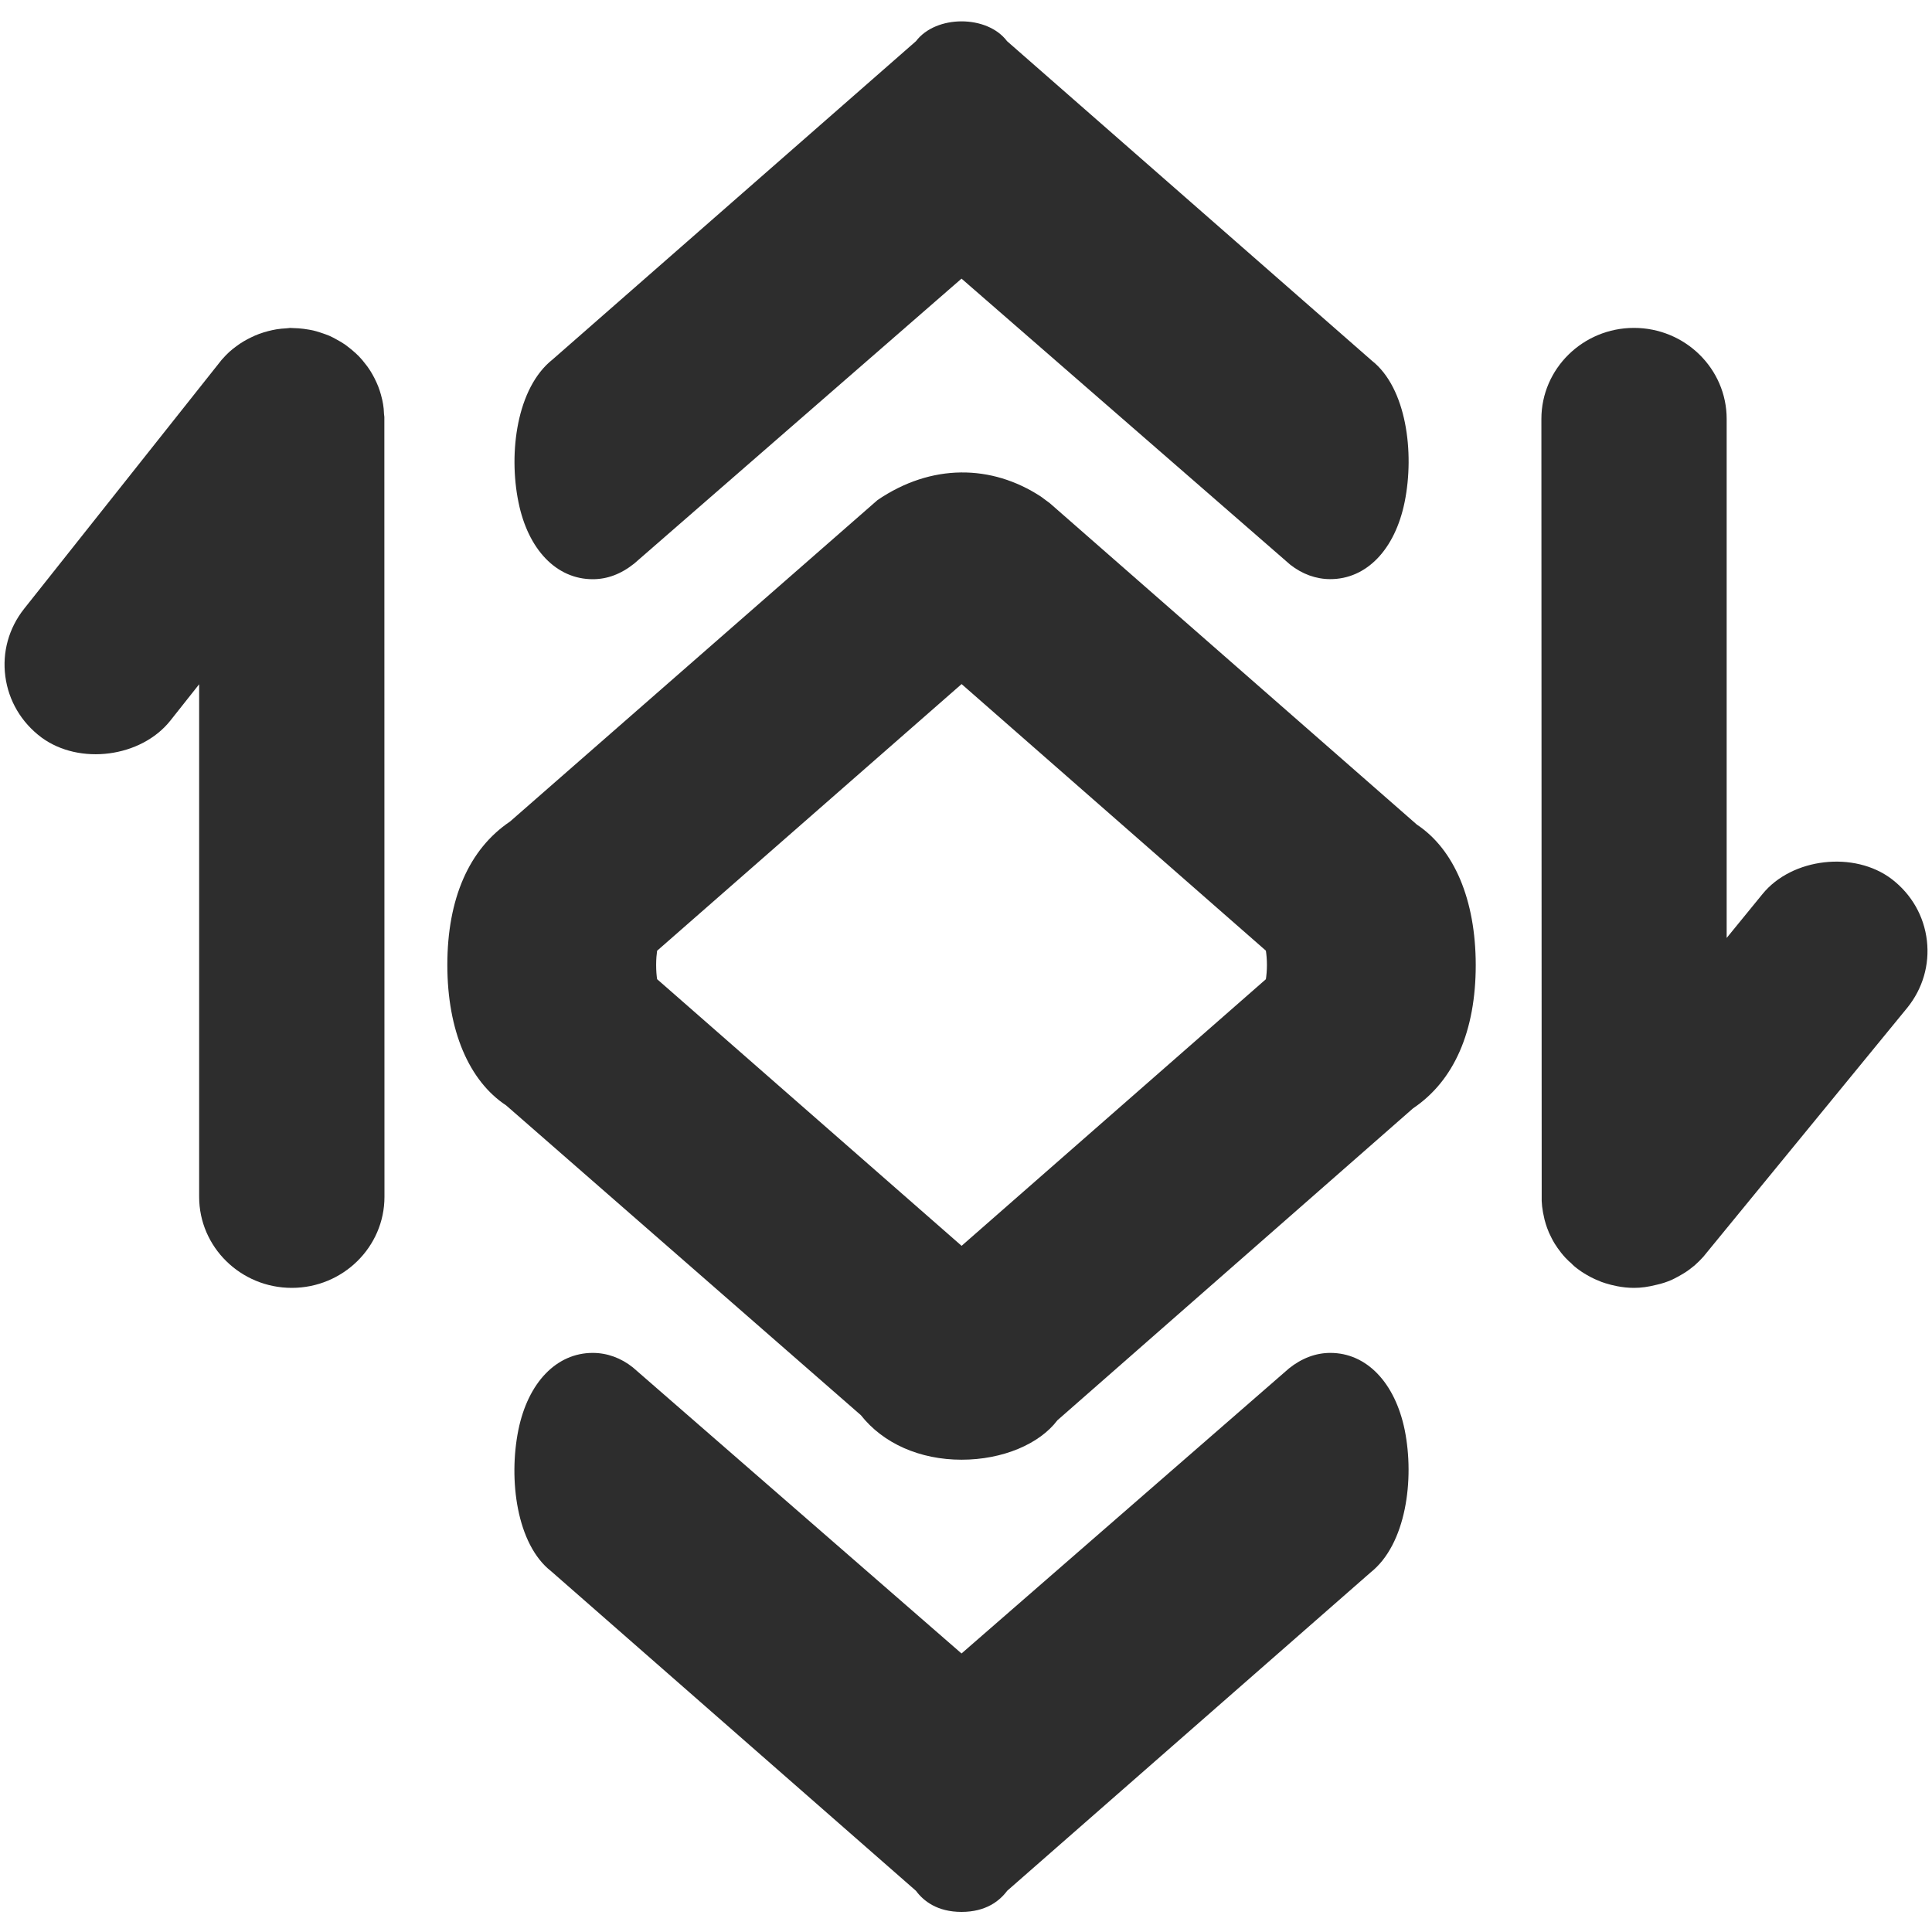
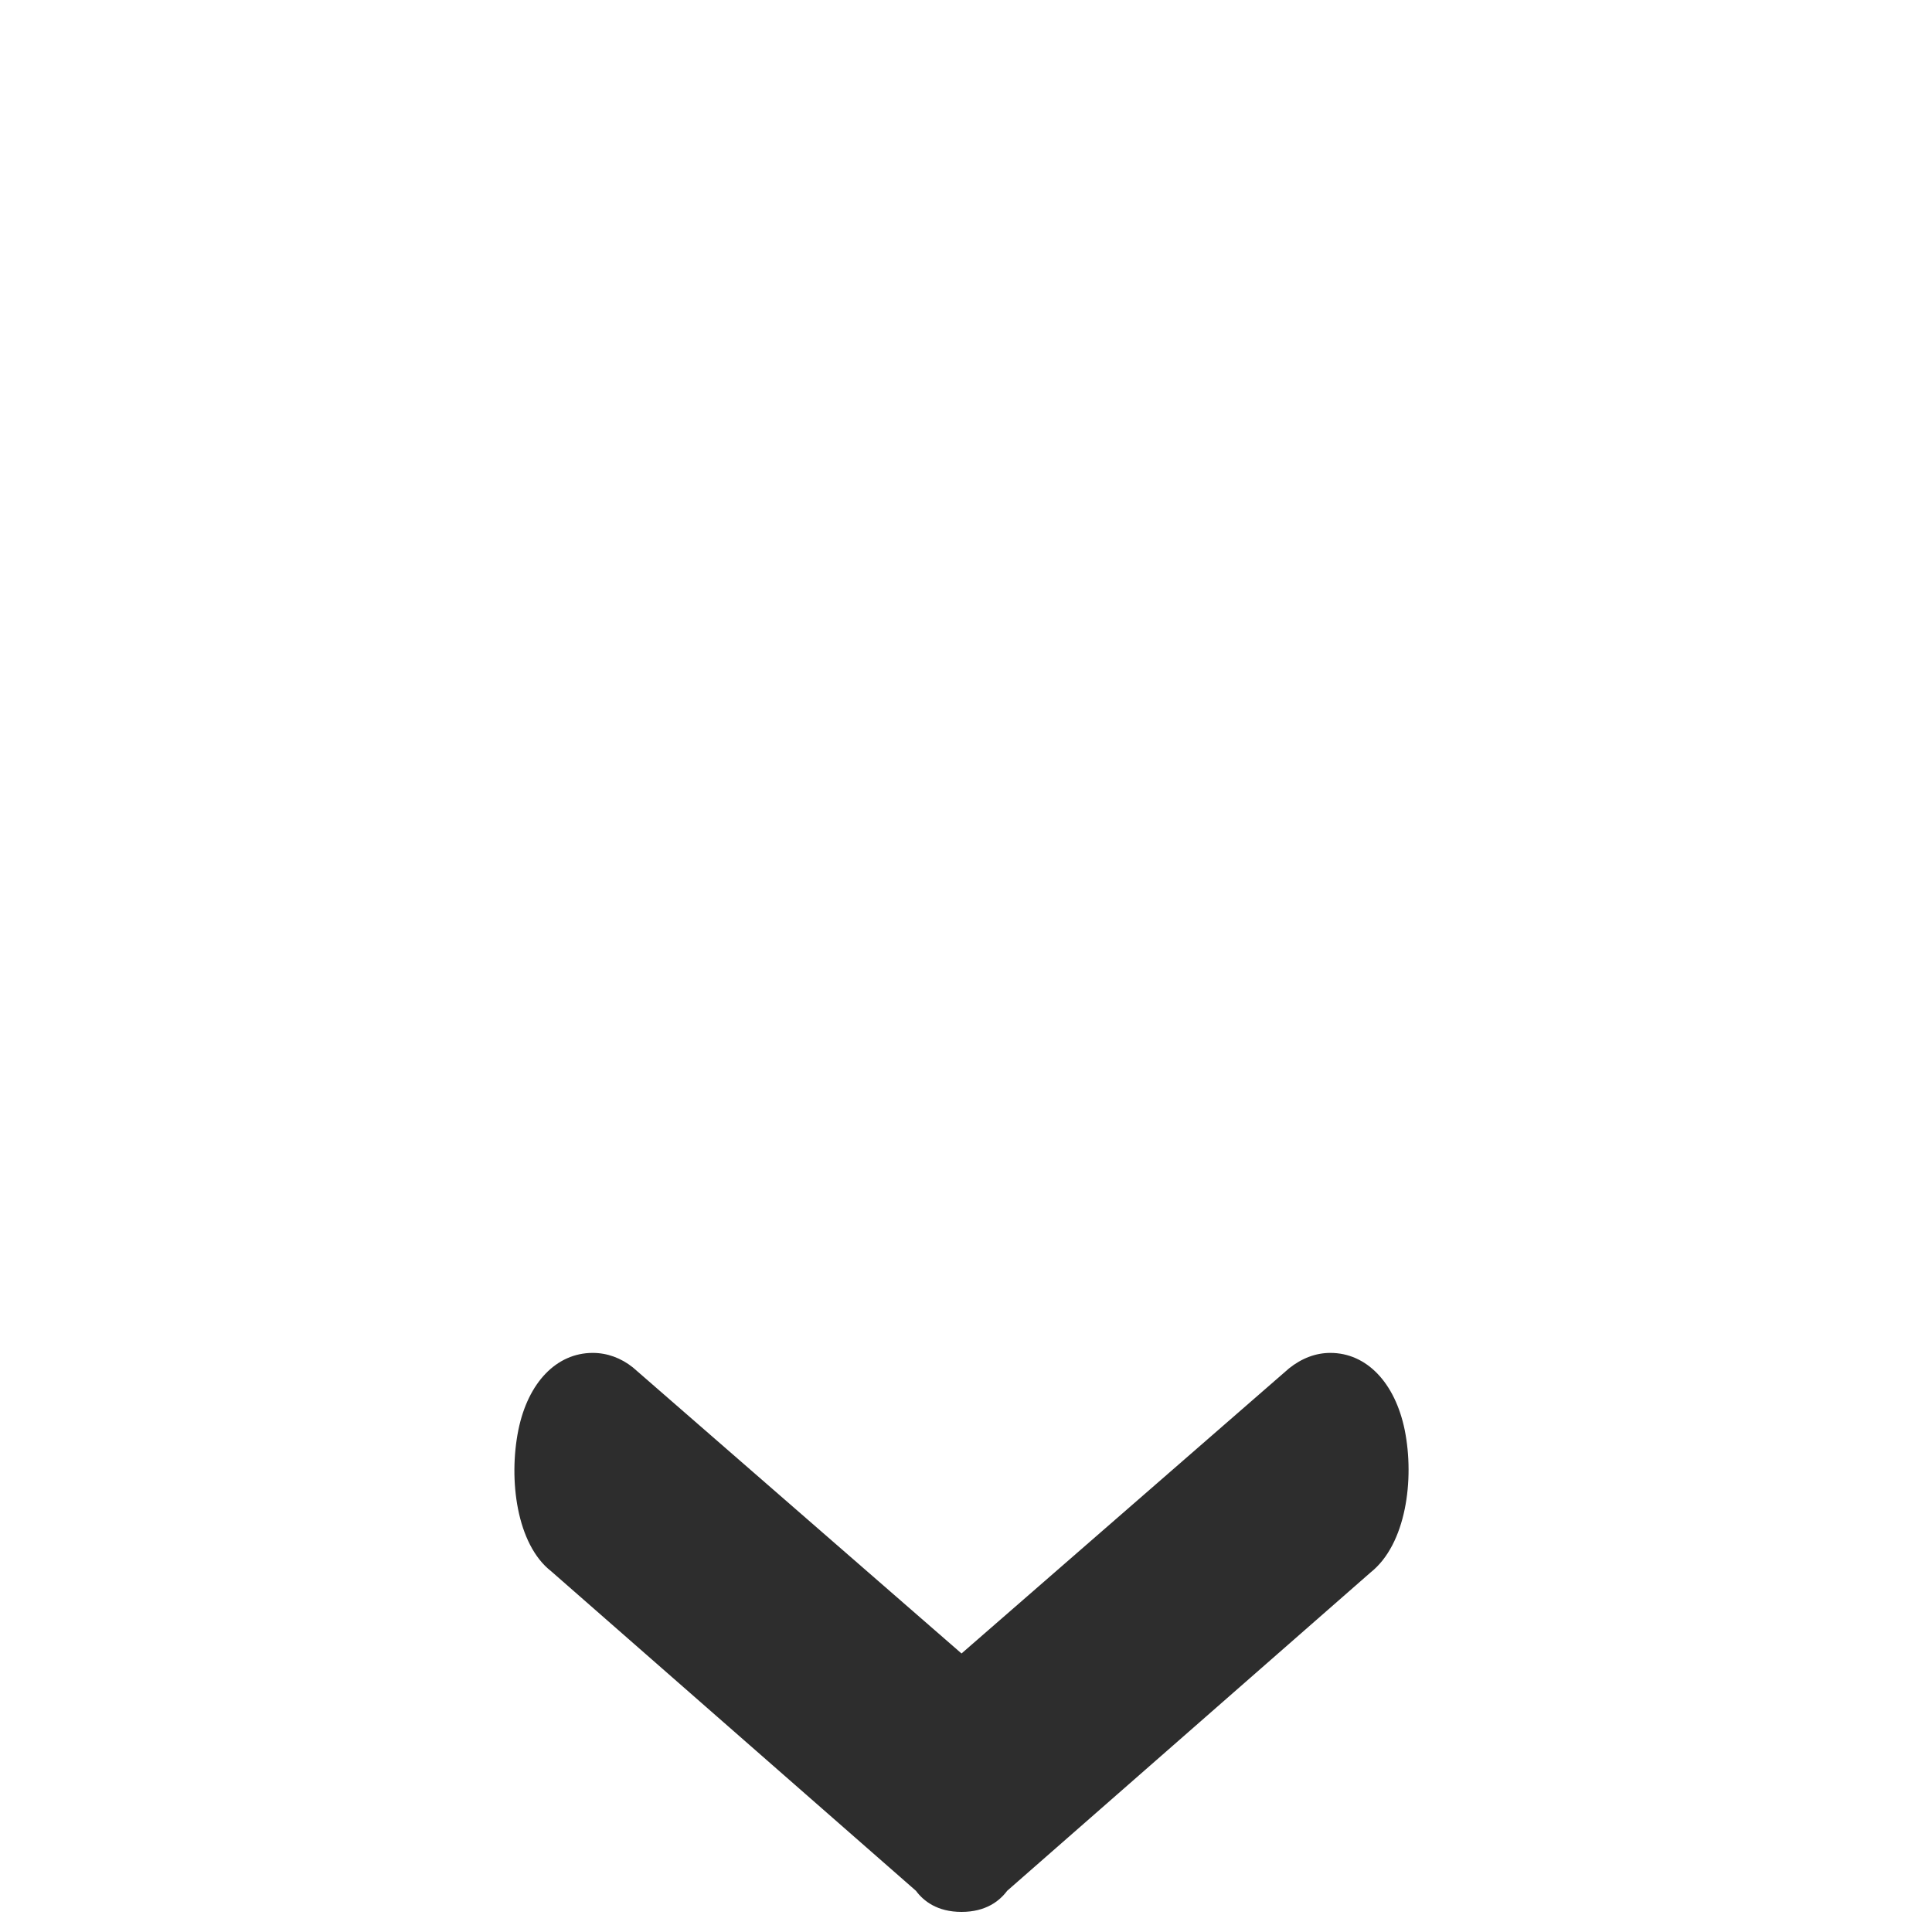
<svg xmlns="http://www.w3.org/2000/svg" version="1.1" id="Layer_1" x="0px" y="0px" width="50px" height="50px" viewBox="0 0 50 50" enable-background="new 0 0 50 50" xml:space="preserve">
  <g>
-     <path fill="#2D2D2D" d="M9.938,10.709c-0.003-0.091-0.011-0.181-0.024-0.25c-0.011-0.074-0.029-0.147-0.056-0.247   c-0.021-0.072-0.042-0.141-0.071-0.214C9.76,9.93,9.729,9.863,9.691,9.787c-0.034-0.066-0.07-0.131-0.105-0.186   c-0.047-0.077-0.1-0.146-0.138-0.192C9.401,9.348,9.354,9.289,9.29,9.223c-0.056-0.058-0.115-0.11-0.199-0.181L8.945,8.928   c-0.076-0.054-0.154-0.099-0.213-0.13c-0.06-0.035-0.125-0.071-0.213-0.11C8.463,8.665,8.407,8.645,8.285,8.604   c-0.069-0.022-0.14-0.043-0.182-0.052C8.042,8.538,7.98,8.528,7.856,8.51C7.782,8.501,7.704,8.492,7.507,8.487L7.411,8.497   C7.327,8.501,7.245,8.509,7.159,8.522C7.082,8.534,7.014,8.551,6.933,8.571C6.866,8.589,6.796,8.609,6.71,8.64   c-0.079,0.03-0.156,0.063-0.198,0.085C6.445,8.757,6.379,8.791,6.311,8.831C6.239,8.873,6.172,8.919,6.111,8.965   C6.056,9.005,6.002,9.048,5.938,9.104c-0.064,0.058-0.122,0.12-0.202,0.209l-5.114,6.445c-0.395,0.5-0.567,1.121-0.484,1.746   c0.083,0.63,0.413,1.19,0.933,1.58c0.986,0.728,2.583,0.518,3.339-0.436l0.744-0.939v13.265c0,1.3,1.076,2.356,2.398,2.356   s2.398-1.057,2.398-2.356L9.947,10.792L9.938,10.709z" />
-     <path fill="#2D2D2D" d="M36.669,21.341l-9.497-8.316l-0.233-0.173c-1.279-0.837-2.835-0.859-4.228,0.089l-9.512,8.321   c-1.061,0.714-1.622,1.998-1.622,3.711c0,1.695,0.56,3.001,1.524,3.636l9.18,8.017c0.576,0.731,1.526,1.151,2.605,1.151   c1.065,0,2.017-0.407,2.479-1.02l9.205-8.074c1.062-0.713,1.622-1.995,1.622-3.71C38.19,23.283,37.632,21.979,36.669,21.341z    M32.788,24.974c0,0.148-0.013,0.273-0.027,0.368l-7.875,6.9l-7.88-6.901c-0.014-0.091-0.025-0.214-0.025-0.368   c0-0.154,0.012-0.277,0.025-0.368l7.88-6.901l7.875,6.899C32.775,24.698,32.788,24.823,32.788,24.974z" />
-     <path fill="#2D2D2D" d="M15.34,14.99c0.374,0,0.729-0.131,1.072-0.404l8.472-7.375l8.507,7.403   c0.311,0.245,0.669,0.374,1.036,0.374c0.938,0,1.675-0.765,1.925-1.996c0.26-1.281,0.045-2.955-0.849-3.658l-9.441-8.269   c-0.513-0.683-1.838-0.683-2.356,0l-9.406,8.239c-0.924,0.731-1.144,2.409-0.883,3.688C13.665,14.225,14.402,14.99,15.34,14.99z" />
    <path fill="#2D2D2D" d="M34.429,35.013c-0.373,0-0.738,0.135-1.072,0.403l-8.473,7.376l-8.505-7.403   c-0.308-0.246-0.667-0.376-1.039-0.376c-0.937,0-1.674,0.765-1.925,1.996c-0.259,1.284-0.044,2.958,0.848,3.654l9.442,8.271   c0.194,0.262,0.549,0.546,1.179,0.546s0.986-0.284,1.181-0.546l9.404-8.238c0.921-0.729,1.142-2.407,0.885-3.688   C36.101,35.776,35.363,35.013,34.429,35.013z" />
-     <path fill="#2D2D2D" d="M49.868,24.344c-0.073-0.633-0.396-1.198-0.906-1.59c-0.968-0.741-2.588-0.552-3.348,0.383l-0.928,1.137   V10.841c0-1.298-1.076-2.355-2.399-2.355c-1.321,0-2.396,1.057-2.396,2.355l0.008,20.242c0.003,0.091,0.014,0.178,0.034,0.295   l0.04,0.187c0.021,0.083,0.048,0.164,0.067,0.216c0.032,0.089,0.07,0.175,0.088,0.204c0.046,0.101,0.102,0.191,0.108,0.201   c0.047,0.076,0.098,0.148,0.165,0.234c0.043,0.054,0.087,0.104,0.115,0.134c0.057,0.062,0.122,0.12,0.143,0.135   c0.06,0.064,0.12,0.115,0.208,0.177c0.048,0.036,0.094,0.067,0.175,0.115c0.076,0.047,0.154,0.085,0.229,0.121l0.176,0.074   c0.067,0.025,0.139,0.046,0.25,0.076l0.146,0.033c0.146,0.029,0.297,0.045,0.443,0.045c0.189,0,0.364-0.024,0.59-0.081   c0.135-0.029,0.259-0.071,0.385-0.125c0.04-0.019,0.079-0.038,0.176-0.09c0.093-0.052,0.183-0.104,0.283-0.178l0.135-0.106   c0.081-0.071,0.153-0.144,0.226-0.224l5.28-6.446C49.761,25.584,49.94,24.967,49.868,24.344z" />
  </g>
</svg>